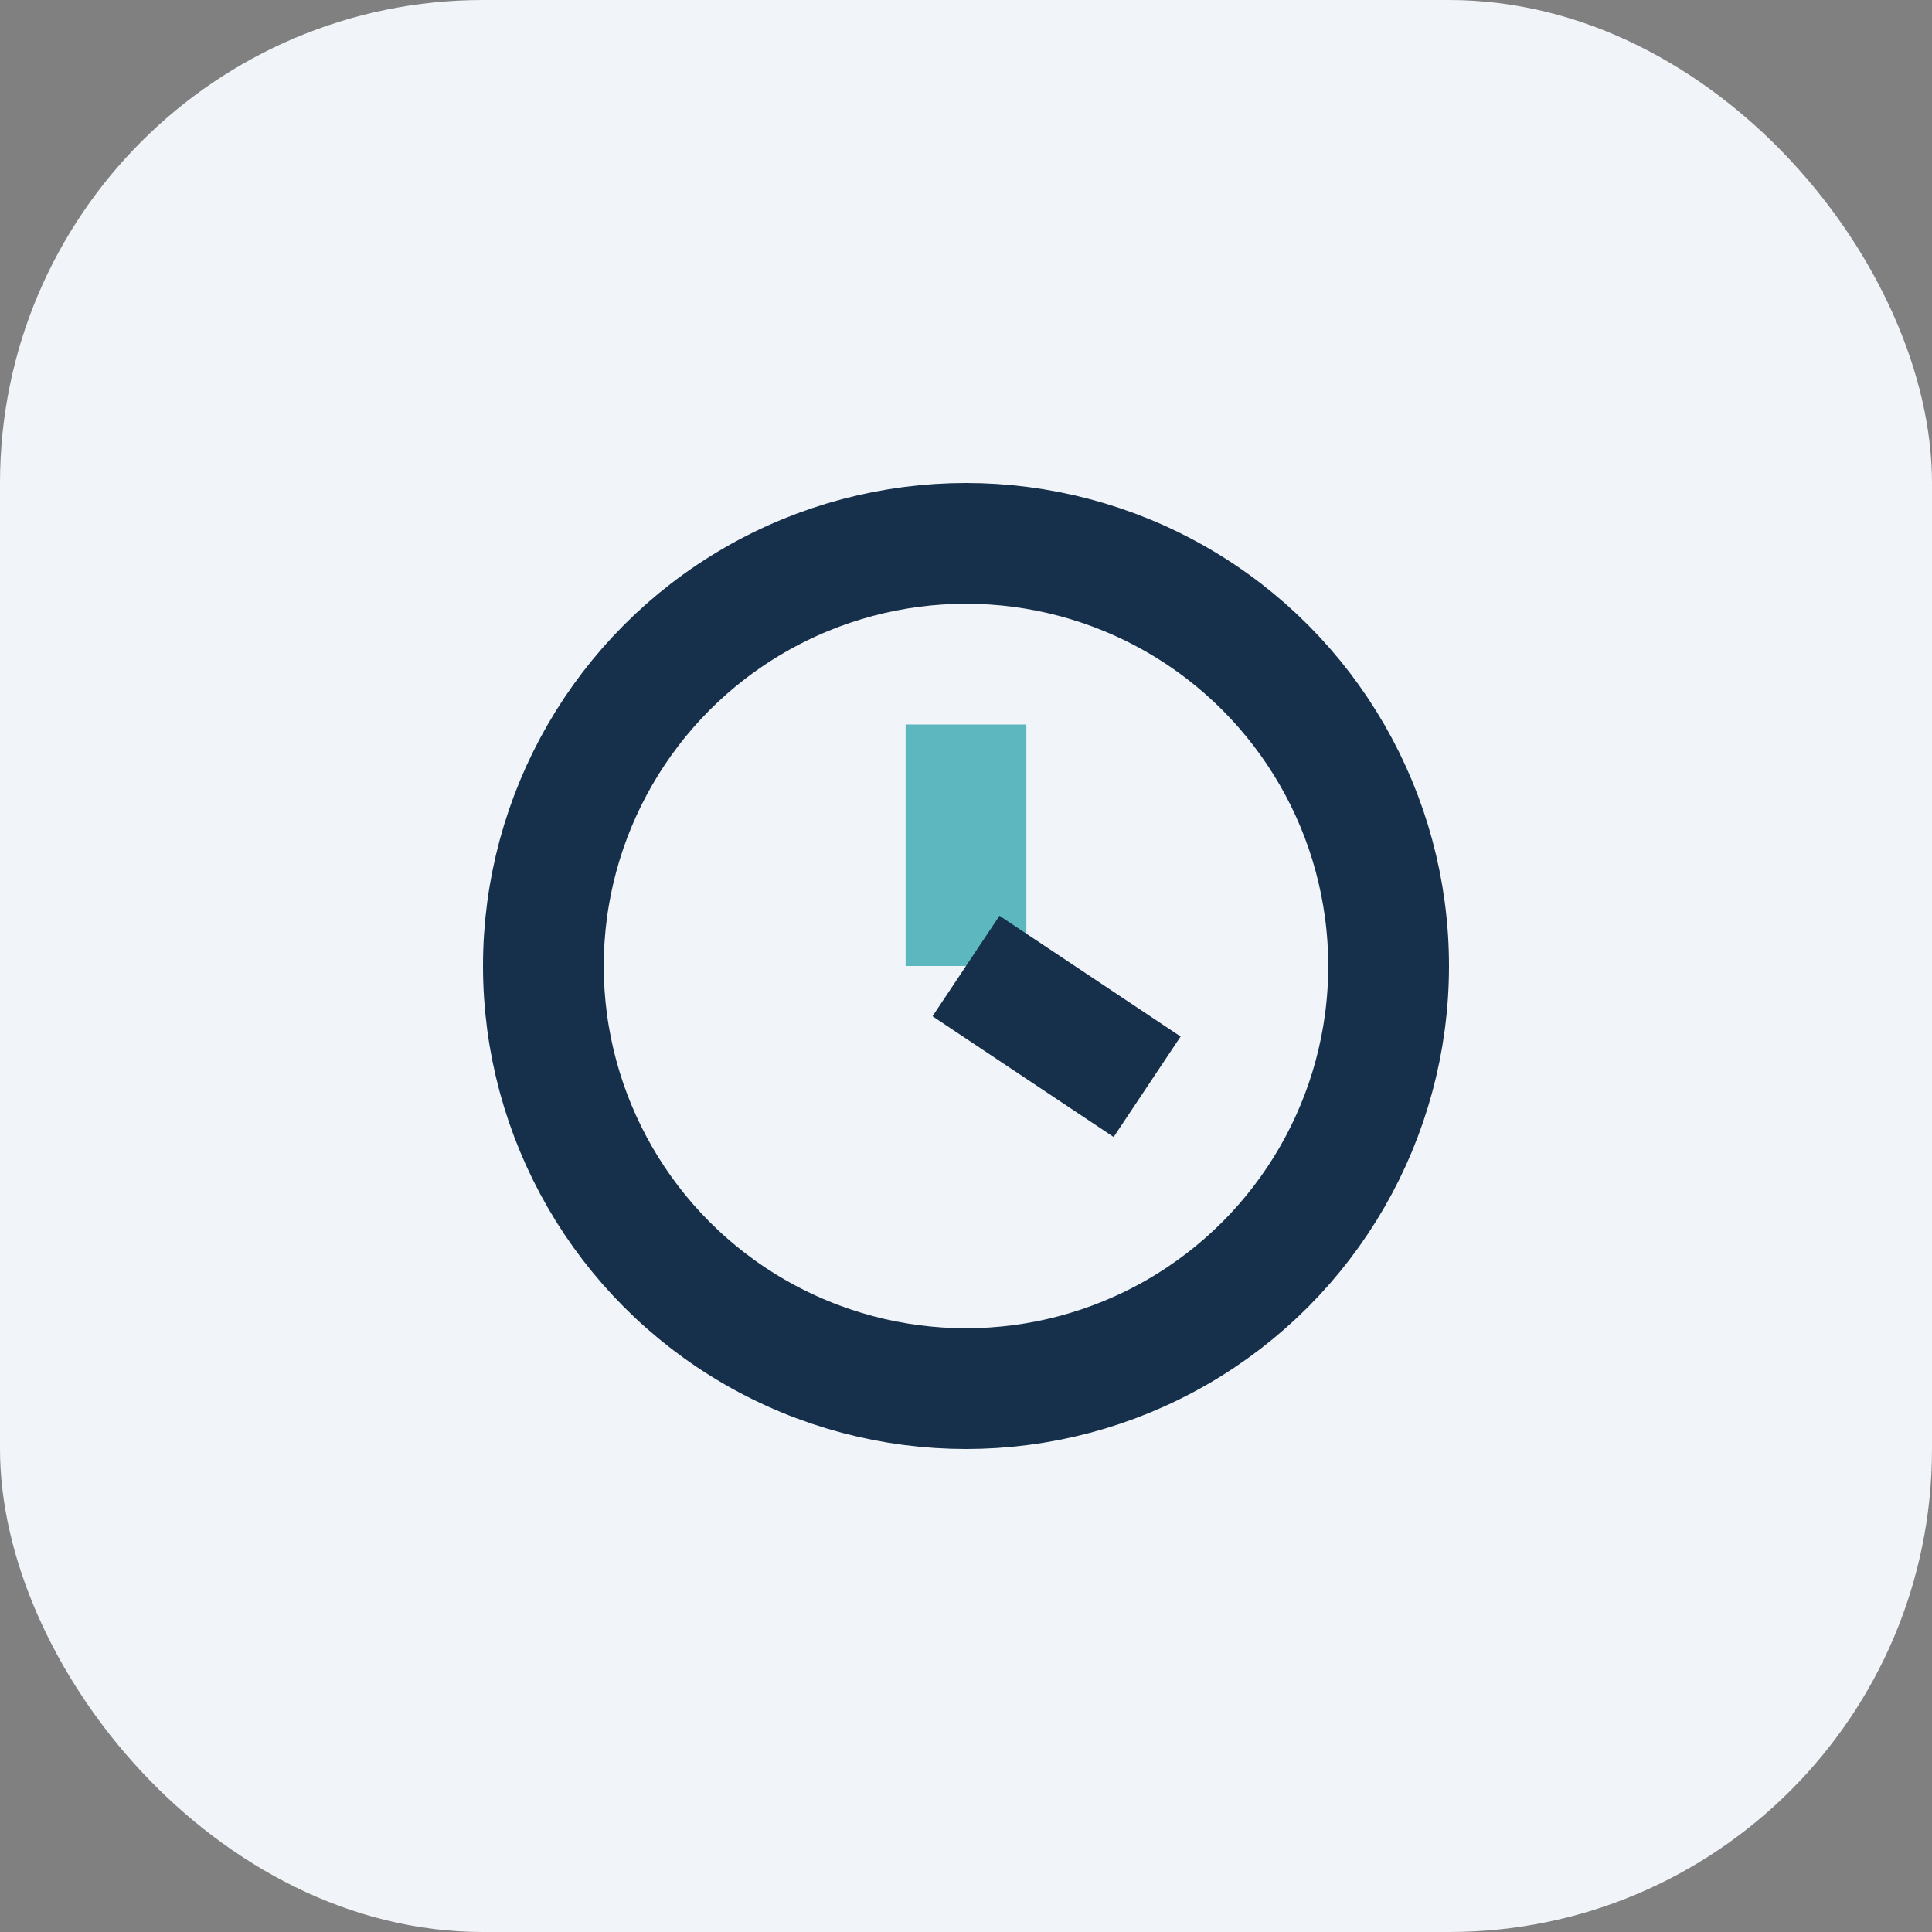
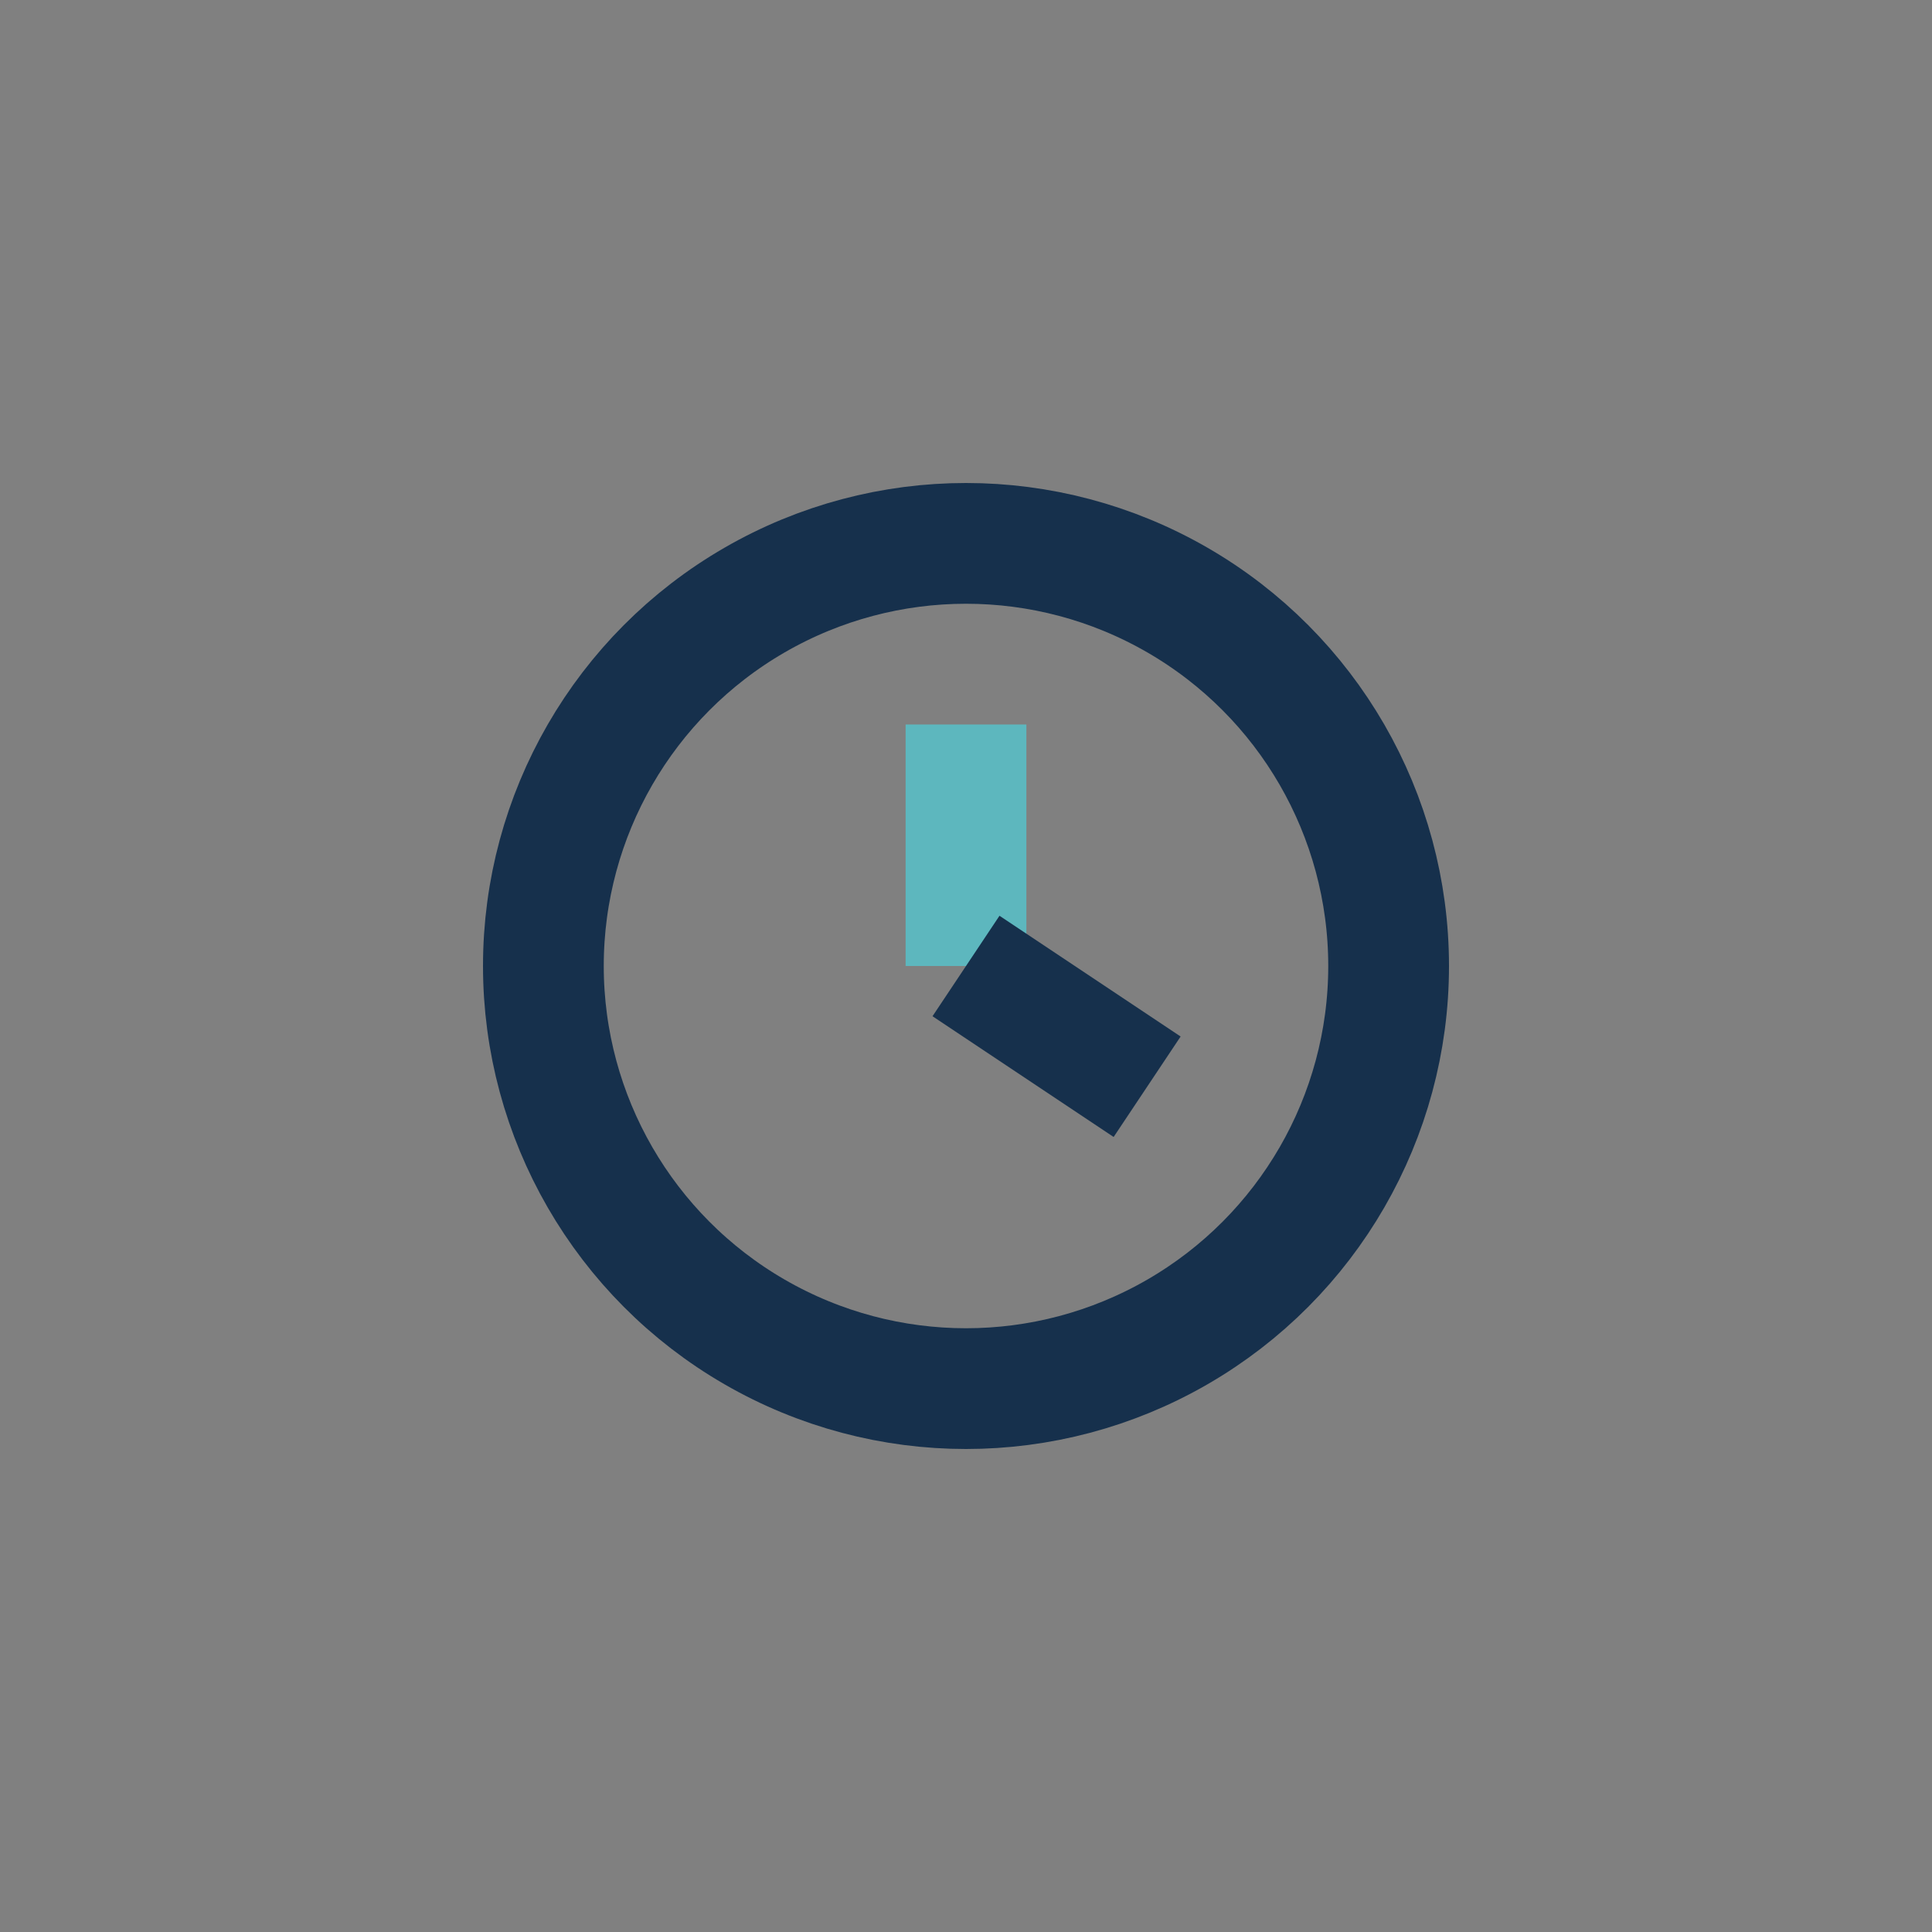
<svg xmlns="http://www.w3.org/2000/svg" width="32" height="32" viewBox="0 0 32 32">
  <rect x="0" y="0" width="32" height="32" fill="#808080" stroke="none" />
-   <rect width="32" height="32" rx="8" fill="#F1F4F8" />
  <circle cx="16" cy="16" r="7" stroke="#16304C" stroke-width="2" fill="none" />
  <path d="M16 16v-4" stroke="#5DB7BE" stroke-width="2" />
  <path d="M16 16l3 2" stroke="#16304C" stroke-width="2" />
</svg>